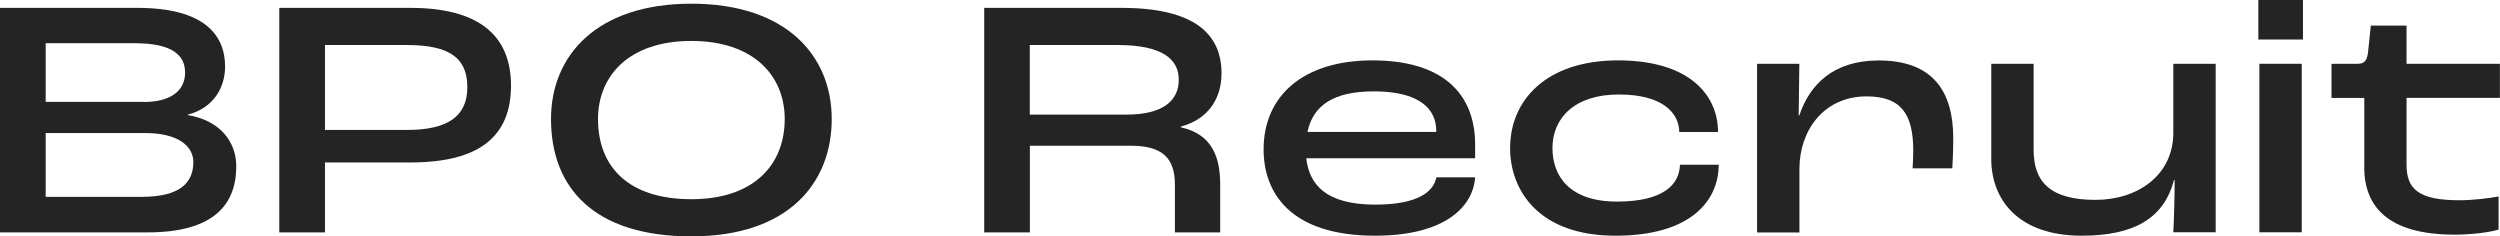
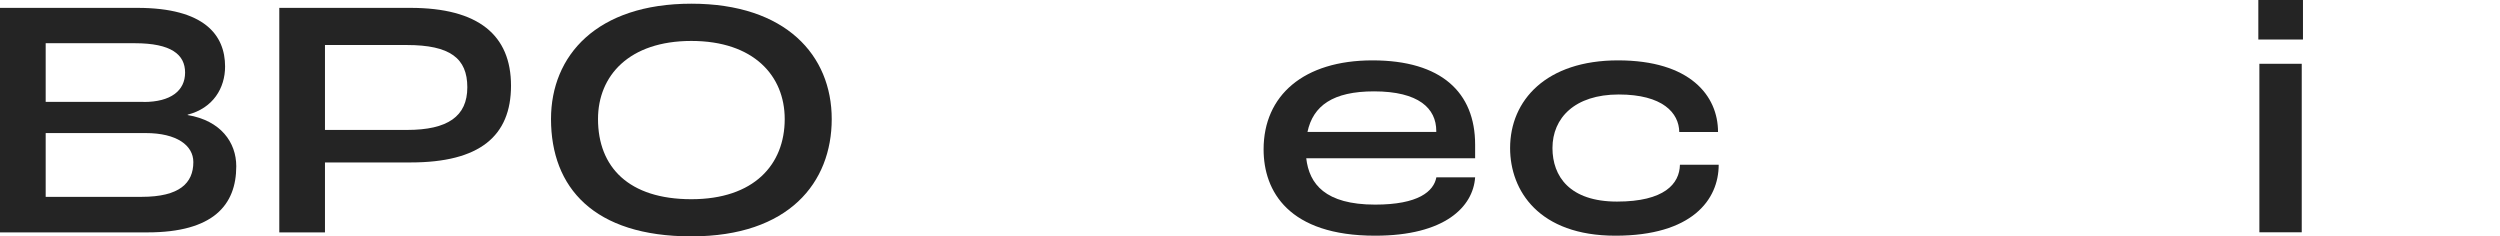
<svg xmlns="http://www.w3.org/2000/svg" viewBox="0 0 263.79 24.94">
  <g fill="#242424">
    <path d="m0 .83h14.49c7.09 0 9.26 2.88 9.26 6.19 0 2.27-1.26 4.39-3.95 5.08v.04c3.49.58 5.13 2.88 5.13 5.4 0 4.1-2.44 6.98-9.36 6.98h-15.57zm15.16 9.93c2.86 0 4.37-1.19 4.37-3.1s-1.47-3.1-5.31-3.1h-9.4v6.19h10.34zm-.21 10.01c3.98 0 5.45-1.44 5.45-3.67 0-1.76-1.75-3.06-5.03-3.06h-10.55v6.73z" />
    <path d="m29.47.83h13.83c7.19 0 10.62 2.88 10.62 8.21s-3.32 8.1-10.58 8.1h-9.05v7.38h-4.82zm13.48 12.88c4.3 0 6.36-1.44 6.36-4.5s-1.82-4.46-6.39-4.46h-8.63v8.96z" />
    <path d="m58.14 12.56c0-6.7 4.82-12.17 14.81-12.17s14.81 5.47 14.81 12.17-4.51 12.38-14.81 12.38-14.81-5.15-14.81-12.38zm24.66 0c0-4.57-3.28-8.24-9.85-8.24s-9.85 3.67-9.85 8.24c0 5.08 3.25 8.46 9.85 8.46s9.85-3.64 9.85-8.46z" />
-     <path d="m103.85.83h14.46c7.65 0 10.58 2.7 10.58 6.91 0 2.59-1.33 4.82-4.3 5.62v.07c3.28.72 4.16 3.1 4.16 6.05v5.04h-4.78v-5.04c0-2.77-1.29-4.1-4.61-4.1h-10.69v9.14h-4.82zm15.05 11.26c3.81 0 5.48-1.48 5.48-3.67s-1.75-3.67-6.46-3.67h-9.26v7.34h10.23z" />
    <path d="m155.64 16.7h-17.81c.31 2.7 1.99 4.89 7.27 4.89 4.58 0 6.18-1.4 6.46-2.88h4.09c-.21 3.1-3.18 6.16-10.55 6.16-9.12 0-11.77-4.68-11.77-9.11 0-5.69 4.23-9.39 11.49-9.39s10.83 3.38 10.83 8.89v1.44zm-4.09-2.88c0-2.38-1.85-4.18-6.57-4.18-4.33 0-6.43 1.51-7.02 4.28h13.59v-.11z" />
    <path d="m159.34 15.62c0-5.04 3.81-9.25 11.39-9.25s10.55 3.71 10.55 7.56h-4.09c-.03-2.02-1.75-3.96-6.39-3.96s-6.99 2.48-6.99 5.65c0 2.99 1.82 5.65 6.81 5.65s6.6-1.87 6.64-3.89h4.09c0 3.71-2.83 7.49-10.9 7.49s-11.11-4.75-11.11-9.25z" />
-     <path d="m185.39 6.73h4.47l-.07 5.44h.07c1.08-3.2 3.53-5.79 8.38-5.79 5.69 0 7.86 3.24 7.86 8.21 0 1.37-.07 2.59-.1 3.17h-4.19c.03-.43.07-1.19.07-1.83 0-3.82-1.22-5.76-4.92-5.76-4.58 0-7.09 3.67-7.09 7.63v6.73h-4.47v-17.8z" />
-     <path d="m210.11 16.77v-10.04h4.47v9.07c0 3.28 1.61 5.29 6.53 5.29 4.44 0 8.21-2.59 8.21-7.09v-7.27h4.47v17.78h-4.47c.07-1.3.14-3.67.14-5.51h-.07c-1.05 4-4.16 5.87-9.74 5.87-6.71 0-9.54-3.82-9.54-8.1z" />
    <path d="m238.29 0h4.71v4.17h-4.71zm.11 6.73h4.47v17.78h-4.47z" />
-     <path d="m249.47 17.6v-7.27h-3.46v-3.6h2.79c.73 0 .98-.4 1.08-1.33l.28-2.7h3.77v4.03h9.85v3.6h-9.85v7.06c0 2.56 1.26 3.74 5.59 3.74 1.43 0 3.21-.22 4.12-.4v3.49c-.77.25-2.65.54-4.61.54-7.19 0-9.57-3.06-9.57-7.16z" />
  </g>
</svg>